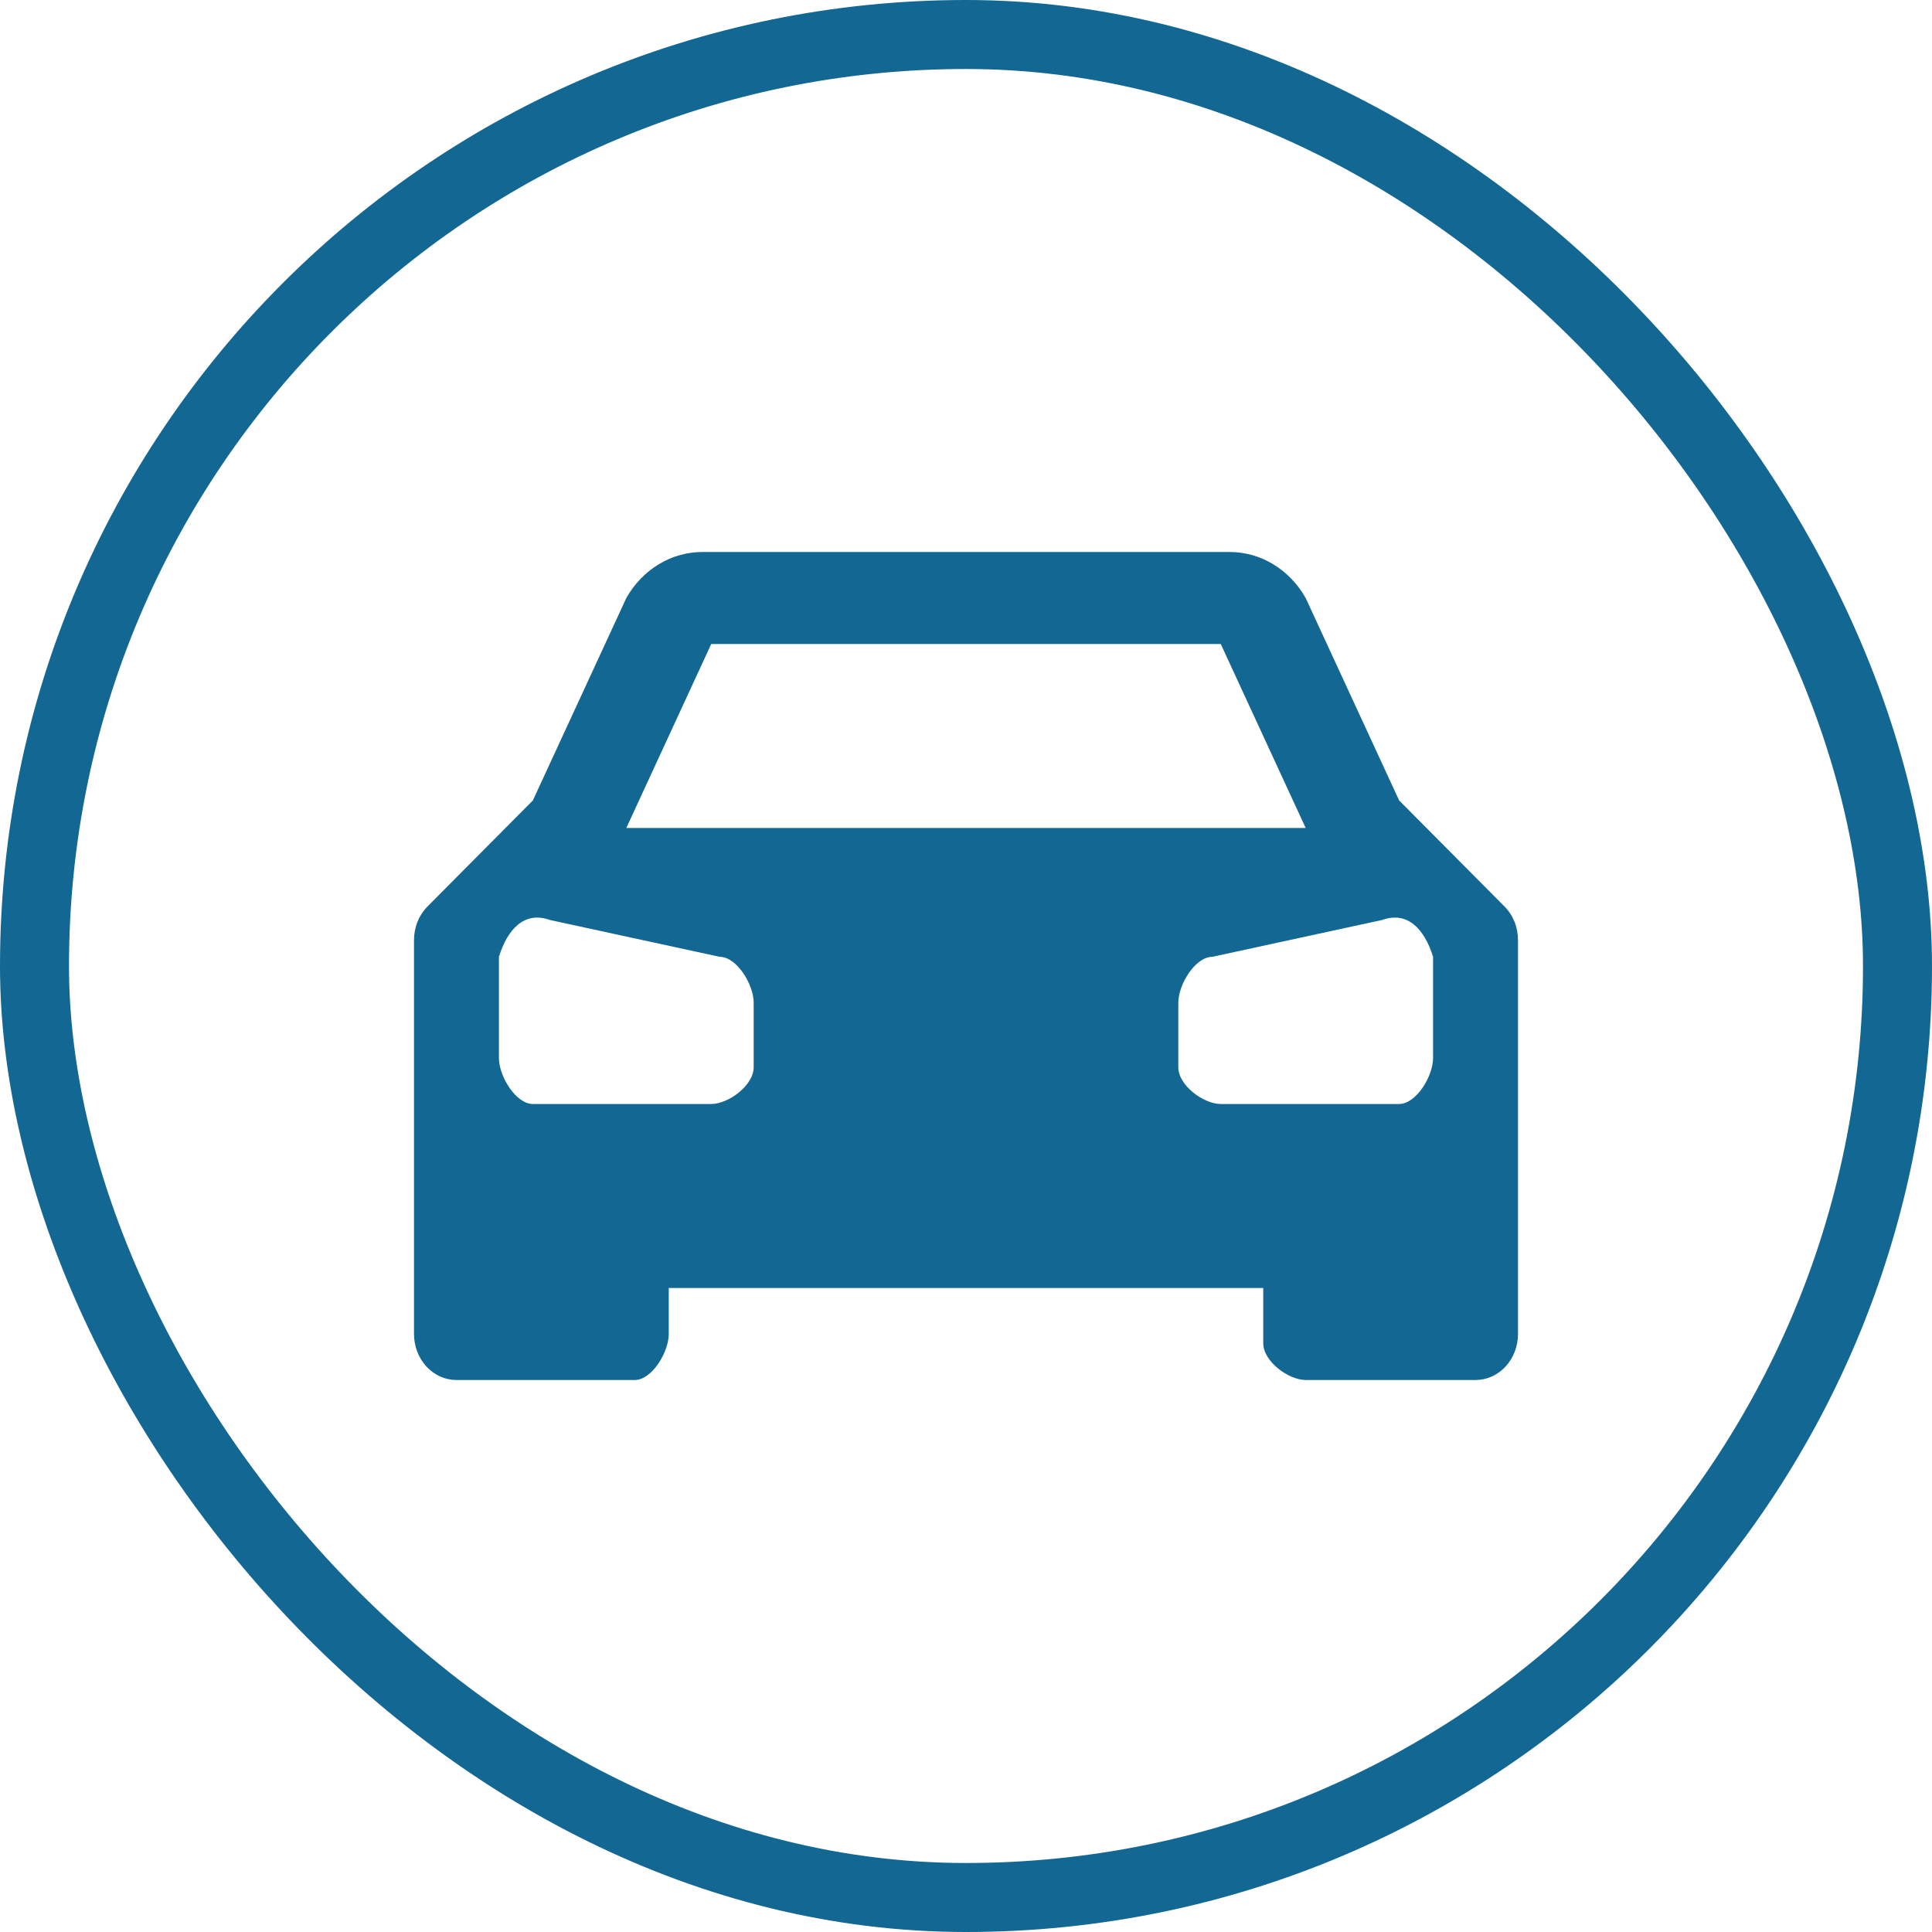
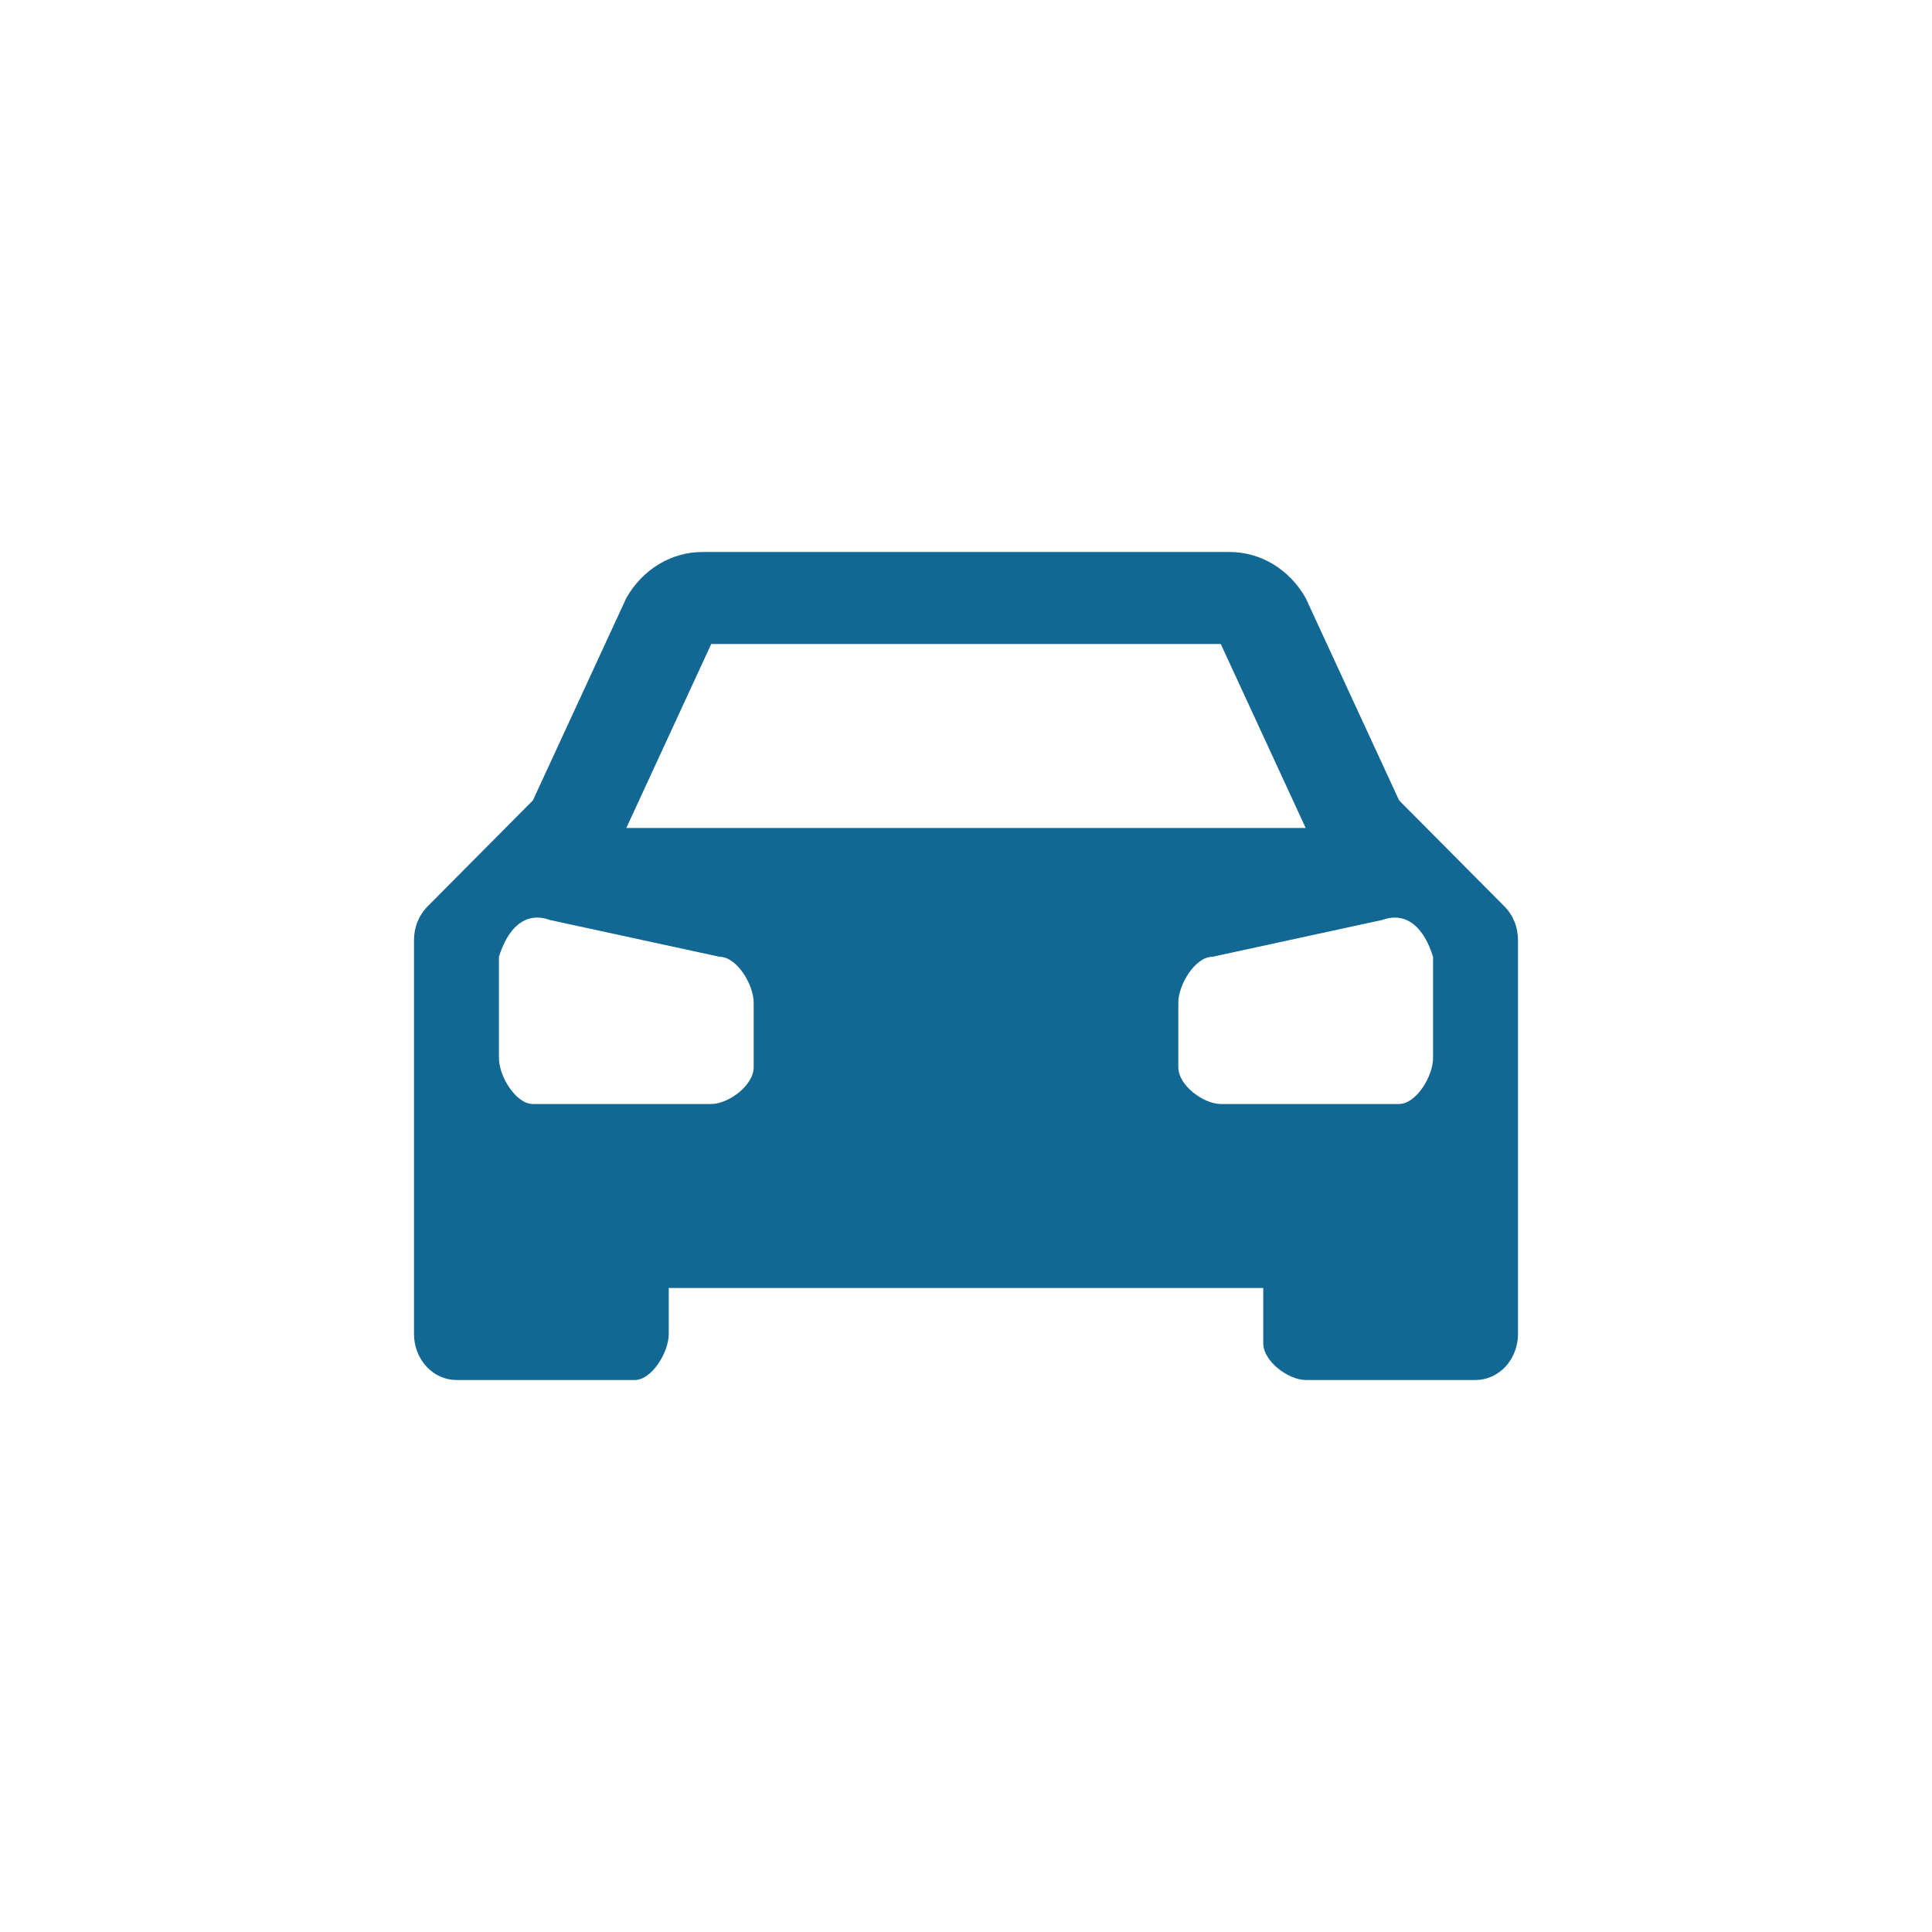
<svg xmlns="http://www.w3.org/2000/svg" width="28" height="28" viewBox="0 0 28 28" fill="none">
  <path d="M6.197 13.136L7.723 11.6L9.077 8.667C9.193 8.462 9.356 8.293 9.55 8.176C9.744 8.059 9.963 7.999 10.185 8H17.815C18.037 7.999 18.256 8.059 18.45 8.176C18.644 8.293 18.807 8.462 18.923 8.667L20.277 11.6L21.803 13.136C21.865 13.198 21.915 13.274 21.949 13.358C21.983 13.443 22 13.534 22 13.625V19.333C22 19.51 21.935 19.68 21.82 19.805C21.704 19.93 21.548 20 21.385 20H18.923C18.677 20 18.308 19.733 18.308 19.467V18.667H9.692V19.333C9.692 19.6 9.446 20 9.2 20H6.615C6.452 20 6.296 19.93 6.18 19.805C6.065 19.68 6 19.51 6 19.333V13.625C6 13.534 6.017 13.443 6.051 13.358C6.085 13.274 6.135 13.198 6.197 13.136ZM17.692 9.333H10.308L9.077 12H18.923L17.692 9.333ZM17.077 15.467C17.077 15.733 17.446 16 17.692 16H20.277C20.523 16 20.769 15.6 20.769 15.333V13.867C20.646 13.467 20.4 13.2 20.031 13.333L17.569 13.867C17.323 13.867 17.077 14.267 17.077 14.533V15.467ZM7.231 15.333C7.231 15.6 7.477 16 7.723 16H10.308C10.554 16 10.923 15.733 10.923 15.467V14.533C10.923 14.267 10.677 13.867 10.431 13.867L7.969 13.333C7.6 13.2 7.354 13.467 7.231 13.867V15.333Z" fill="#136793" />
-   <rect x="0.5" y="0.5" width="27" height="27" rx="13.5" stroke="#136793" />
</svg>